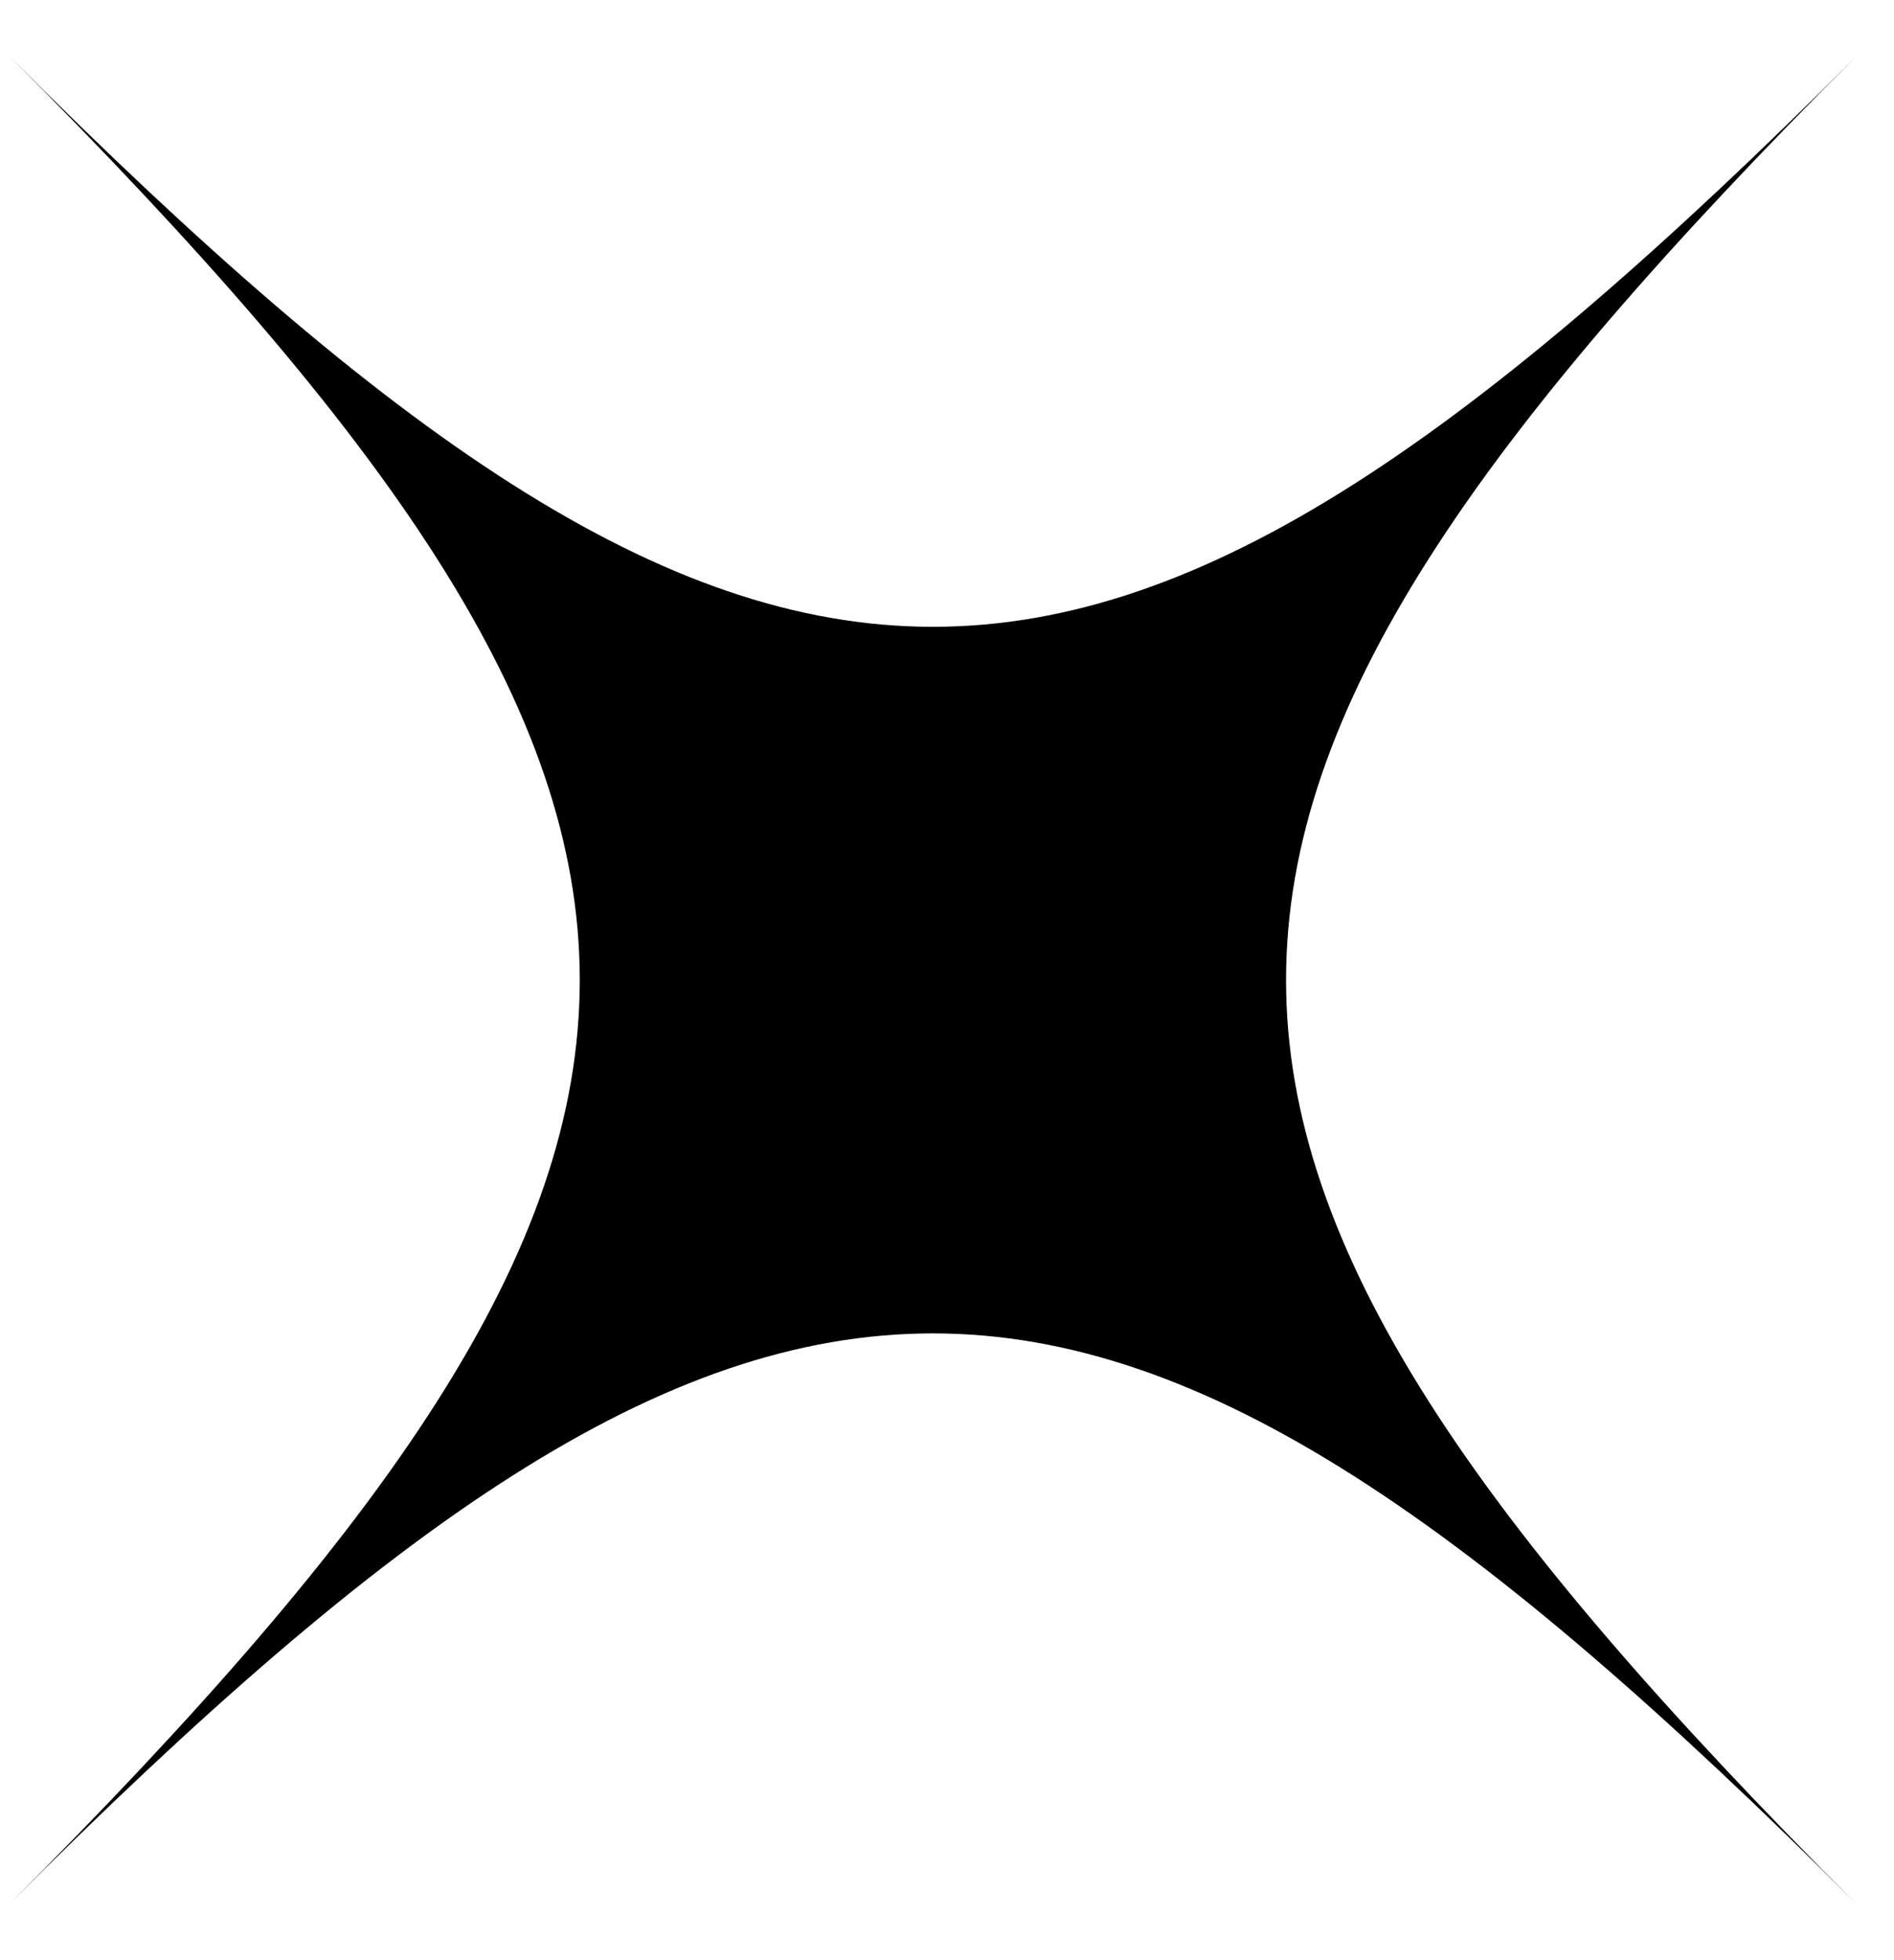
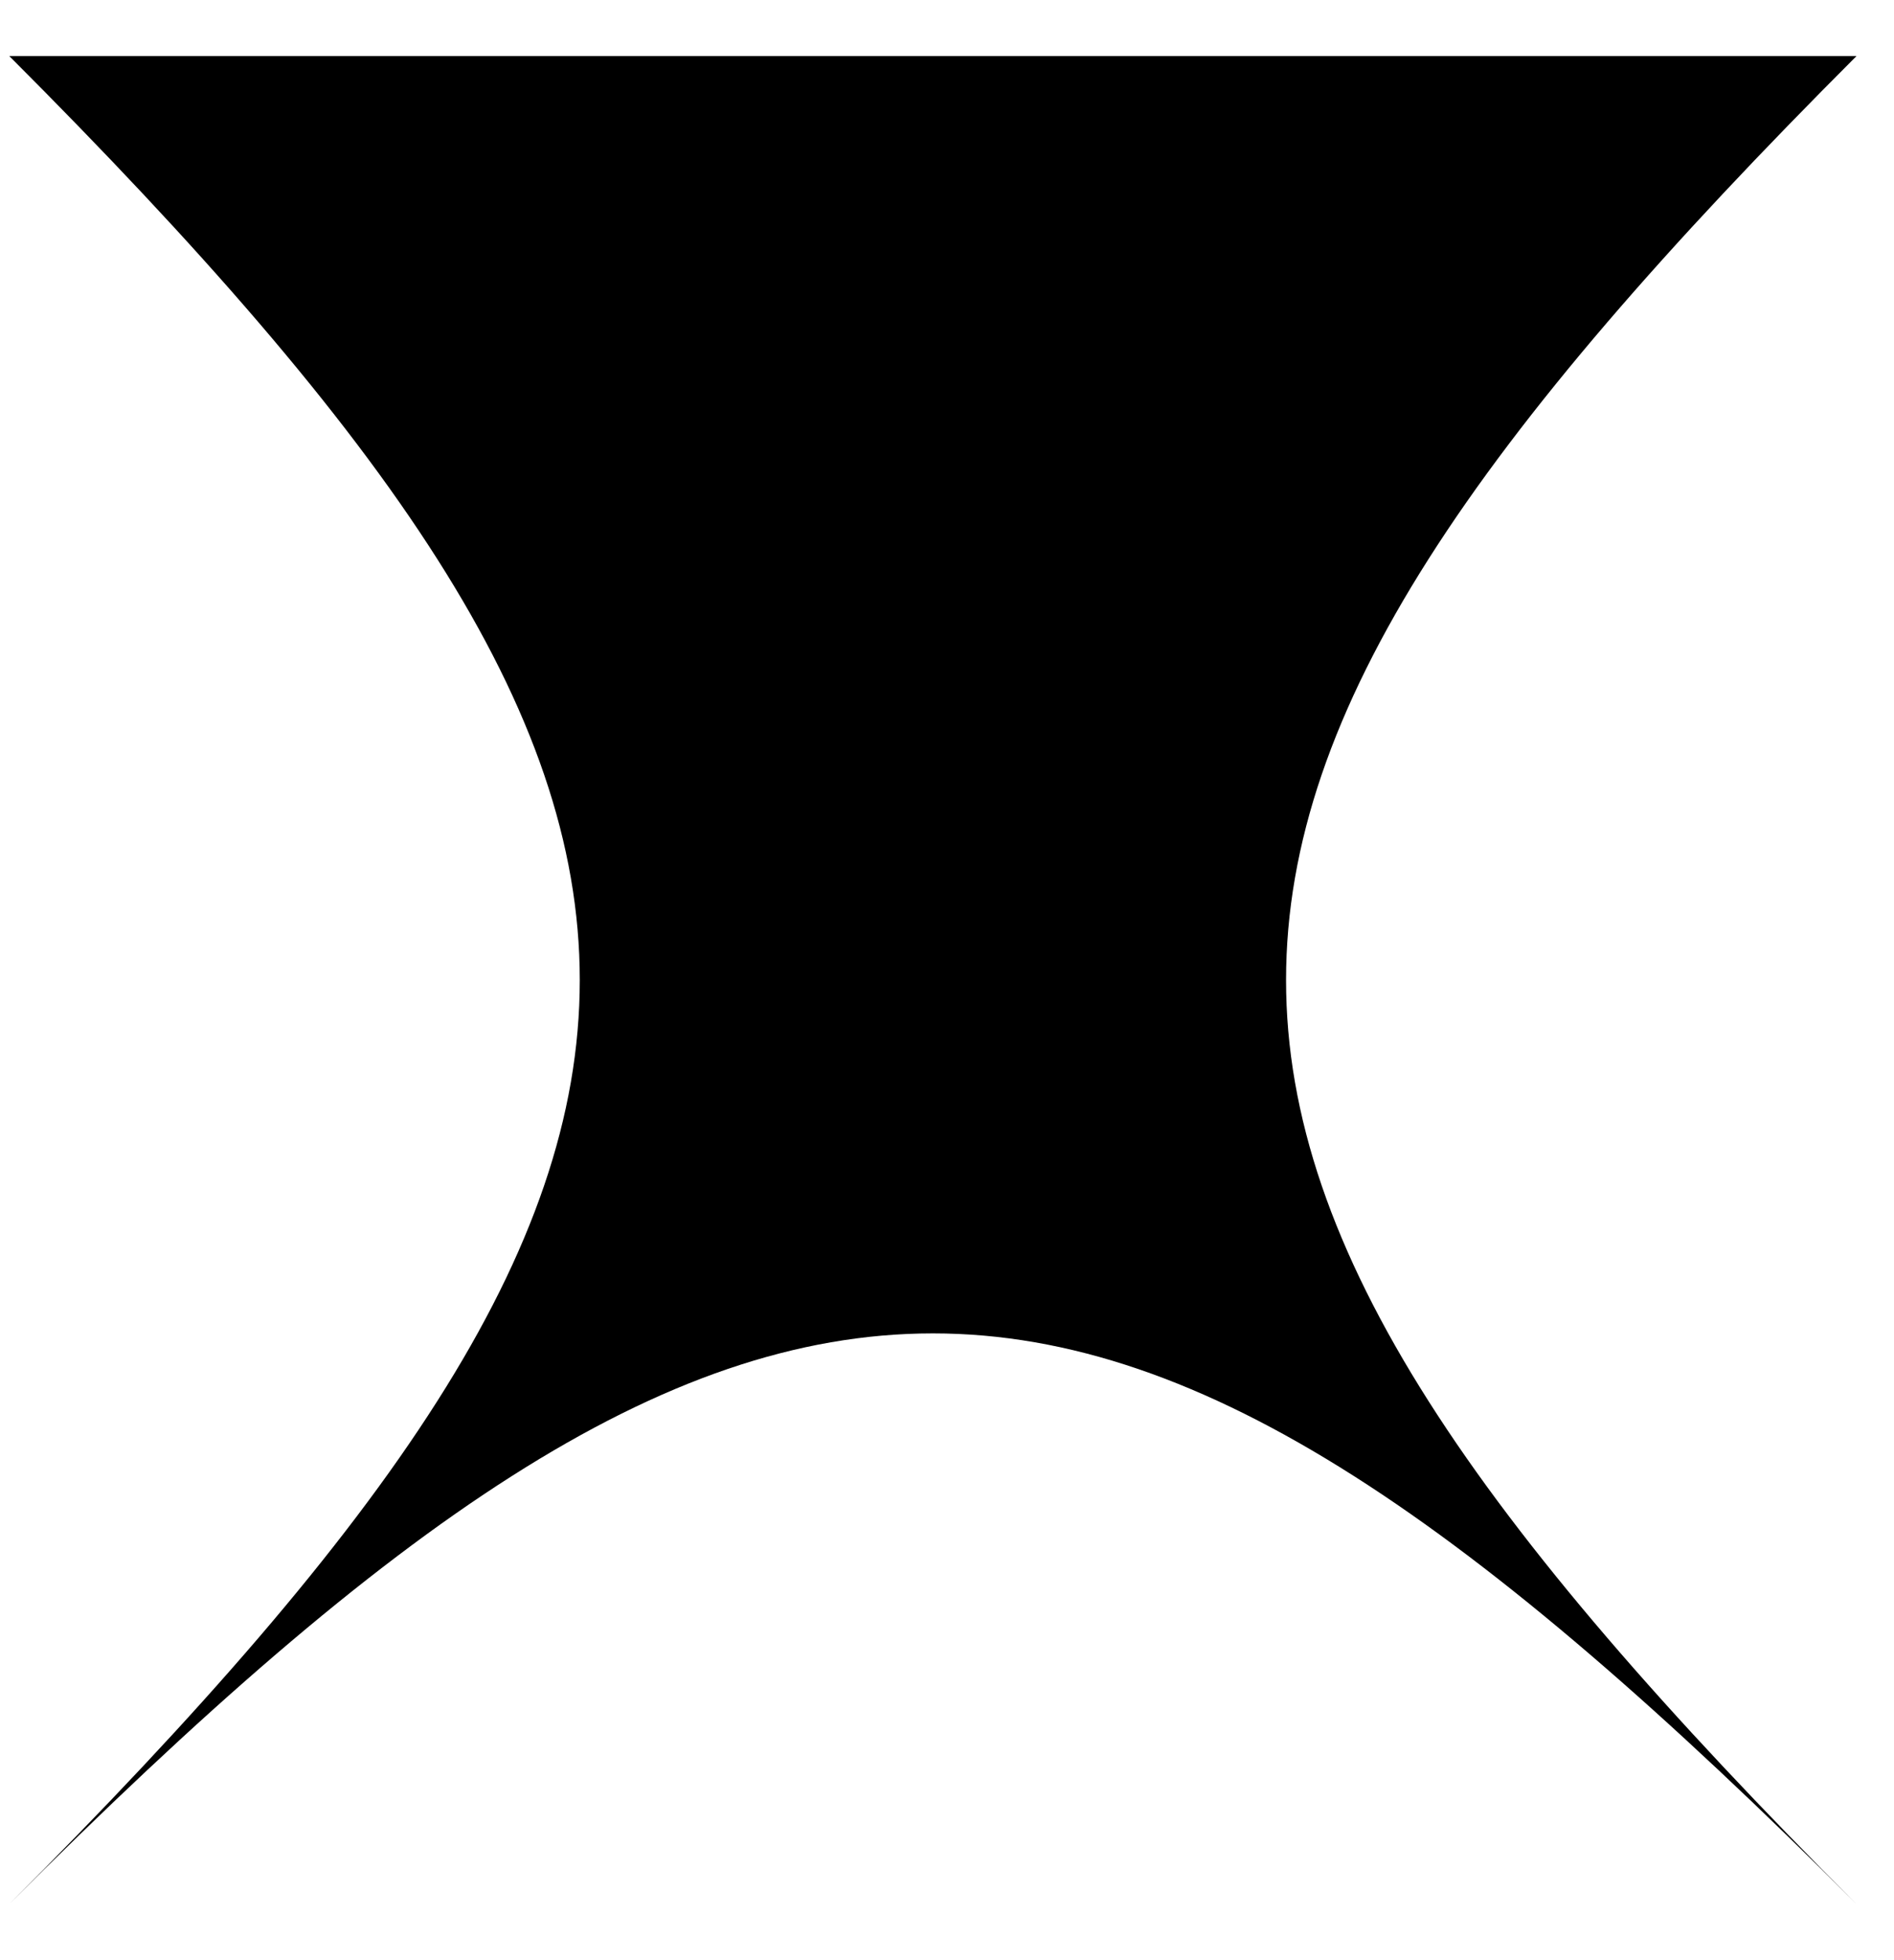
<svg xmlns="http://www.w3.org/2000/svg" width="29" height="30" viewBox="0 0 29 30" fill="none">
-   <path d="M28.426 0.858C16.78 12.504 16.78 17.496 28.426 29.142C16.78 17.496 11.788 17.496 0.142 29.142C11.788 17.496 11.79 12.506 0.142 0.858C11.79 12.506 16.78 12.504 28.426 0.858Z" fill="black" />
+   <path d="M28.426 0.858C16.78 12.504 16.78 17.496 28.426 29.142C16.78 17.496 11.788 17.496 0.142 29.142C11.788 17.496 11.79 12.506 0.142 0.858Z" fill="black" />
</svg>